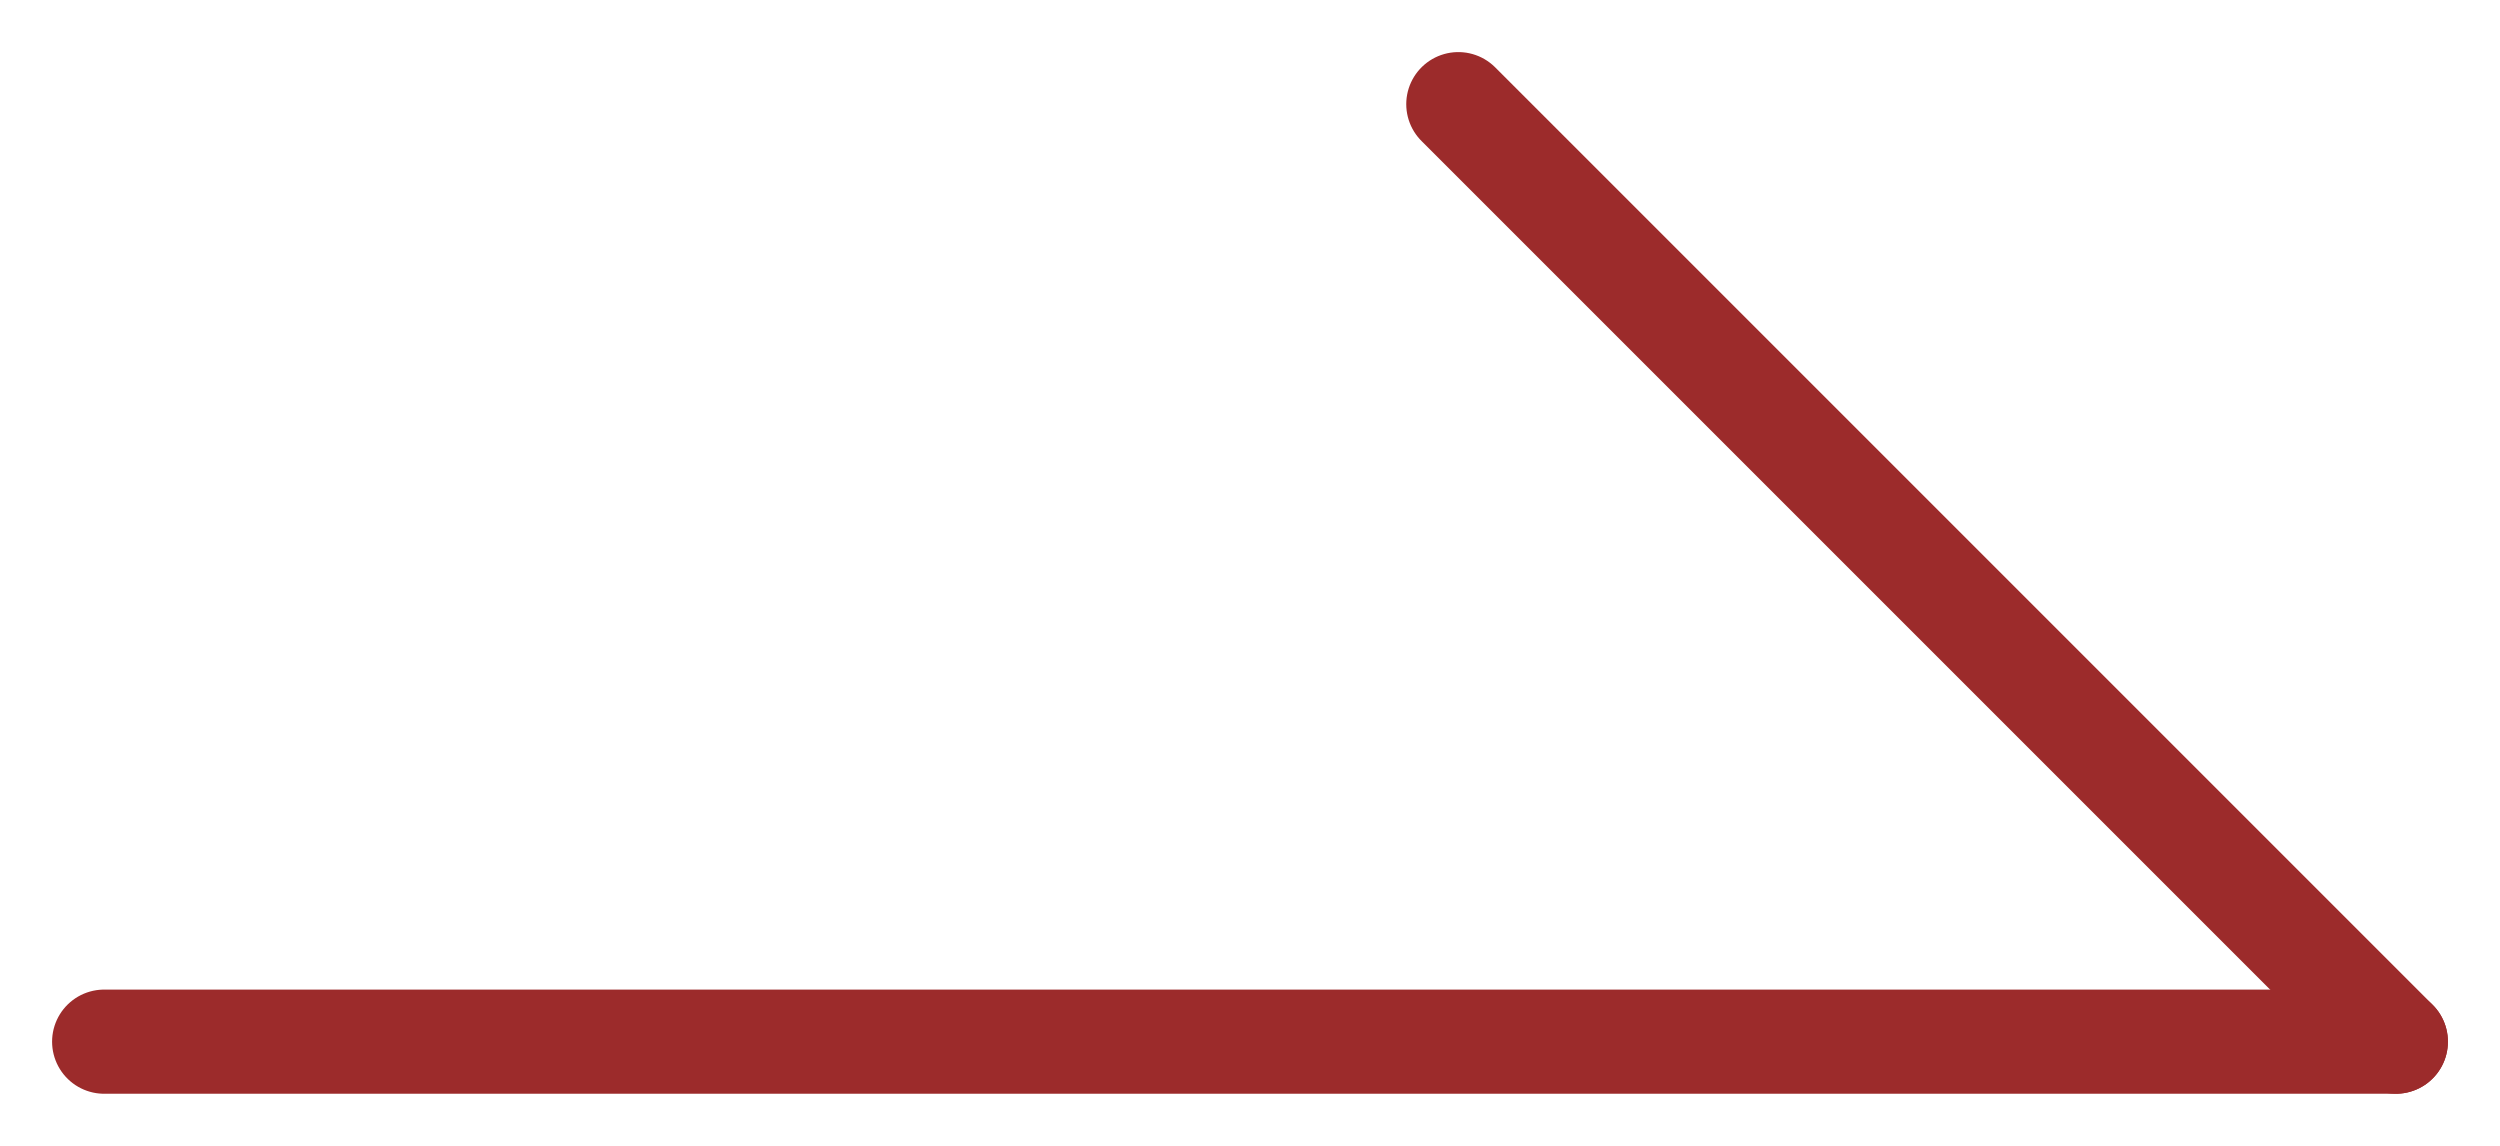
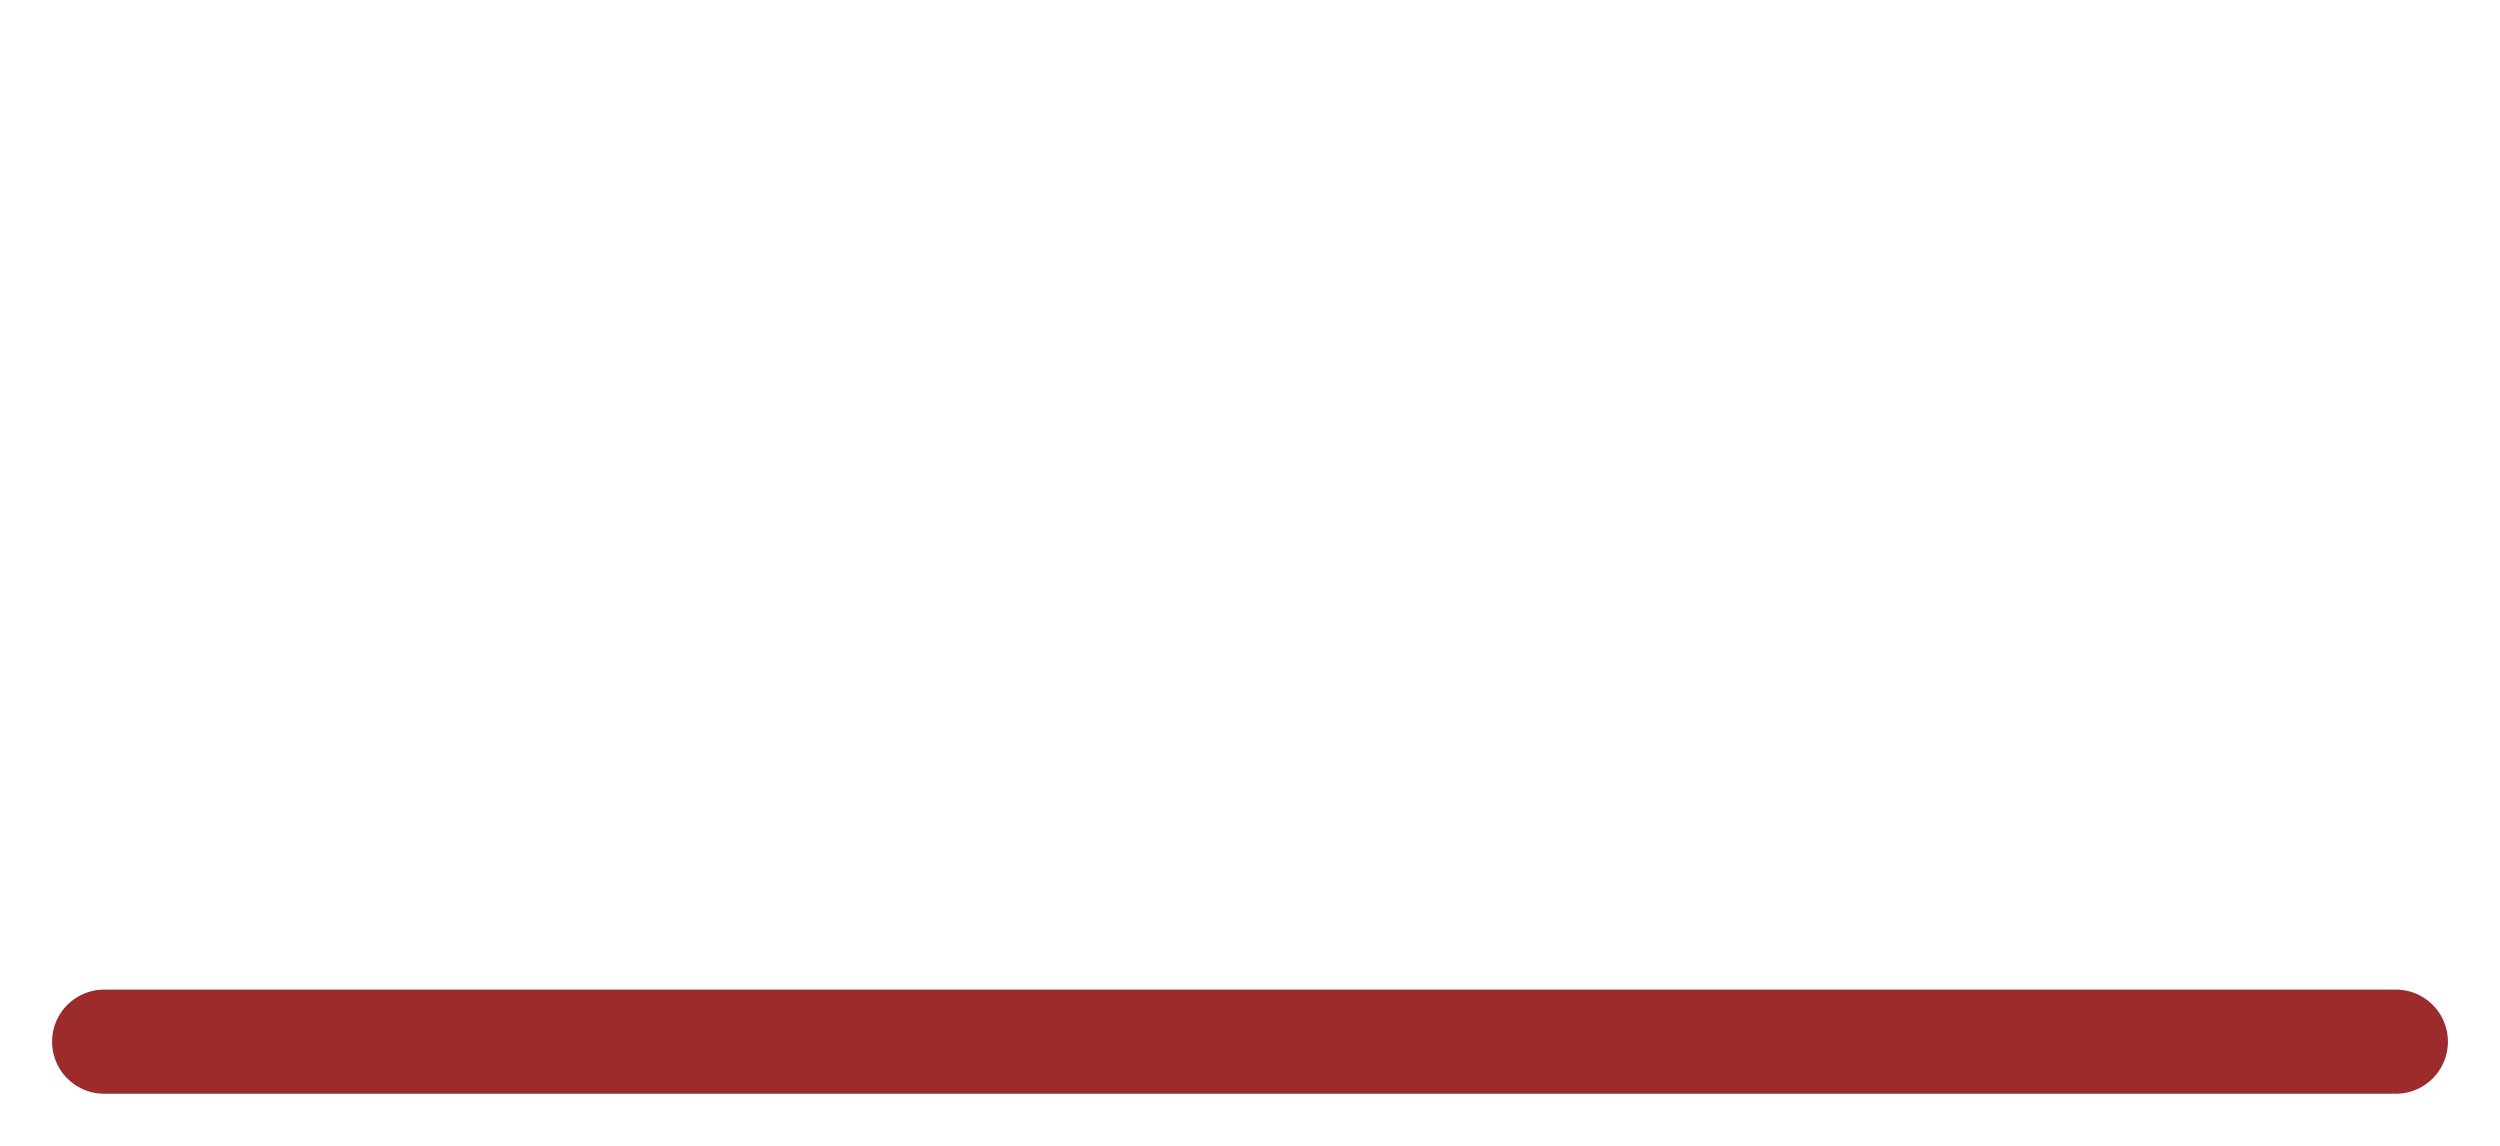
<svg xmlns="http://www.w3.org/2000/svg" width="24" height="11" viewBox="0 0 24 11" fill="none">
  <path d="M1 10L23 10" stroke="#9C2B2B" stroke-linecap="round" stroke-linejoin="round" />
-   <path d="M14 1L23 10" stroke="#9C2B2B" stroke-linecap="round" stroke-linejoin="round" />
</svg>